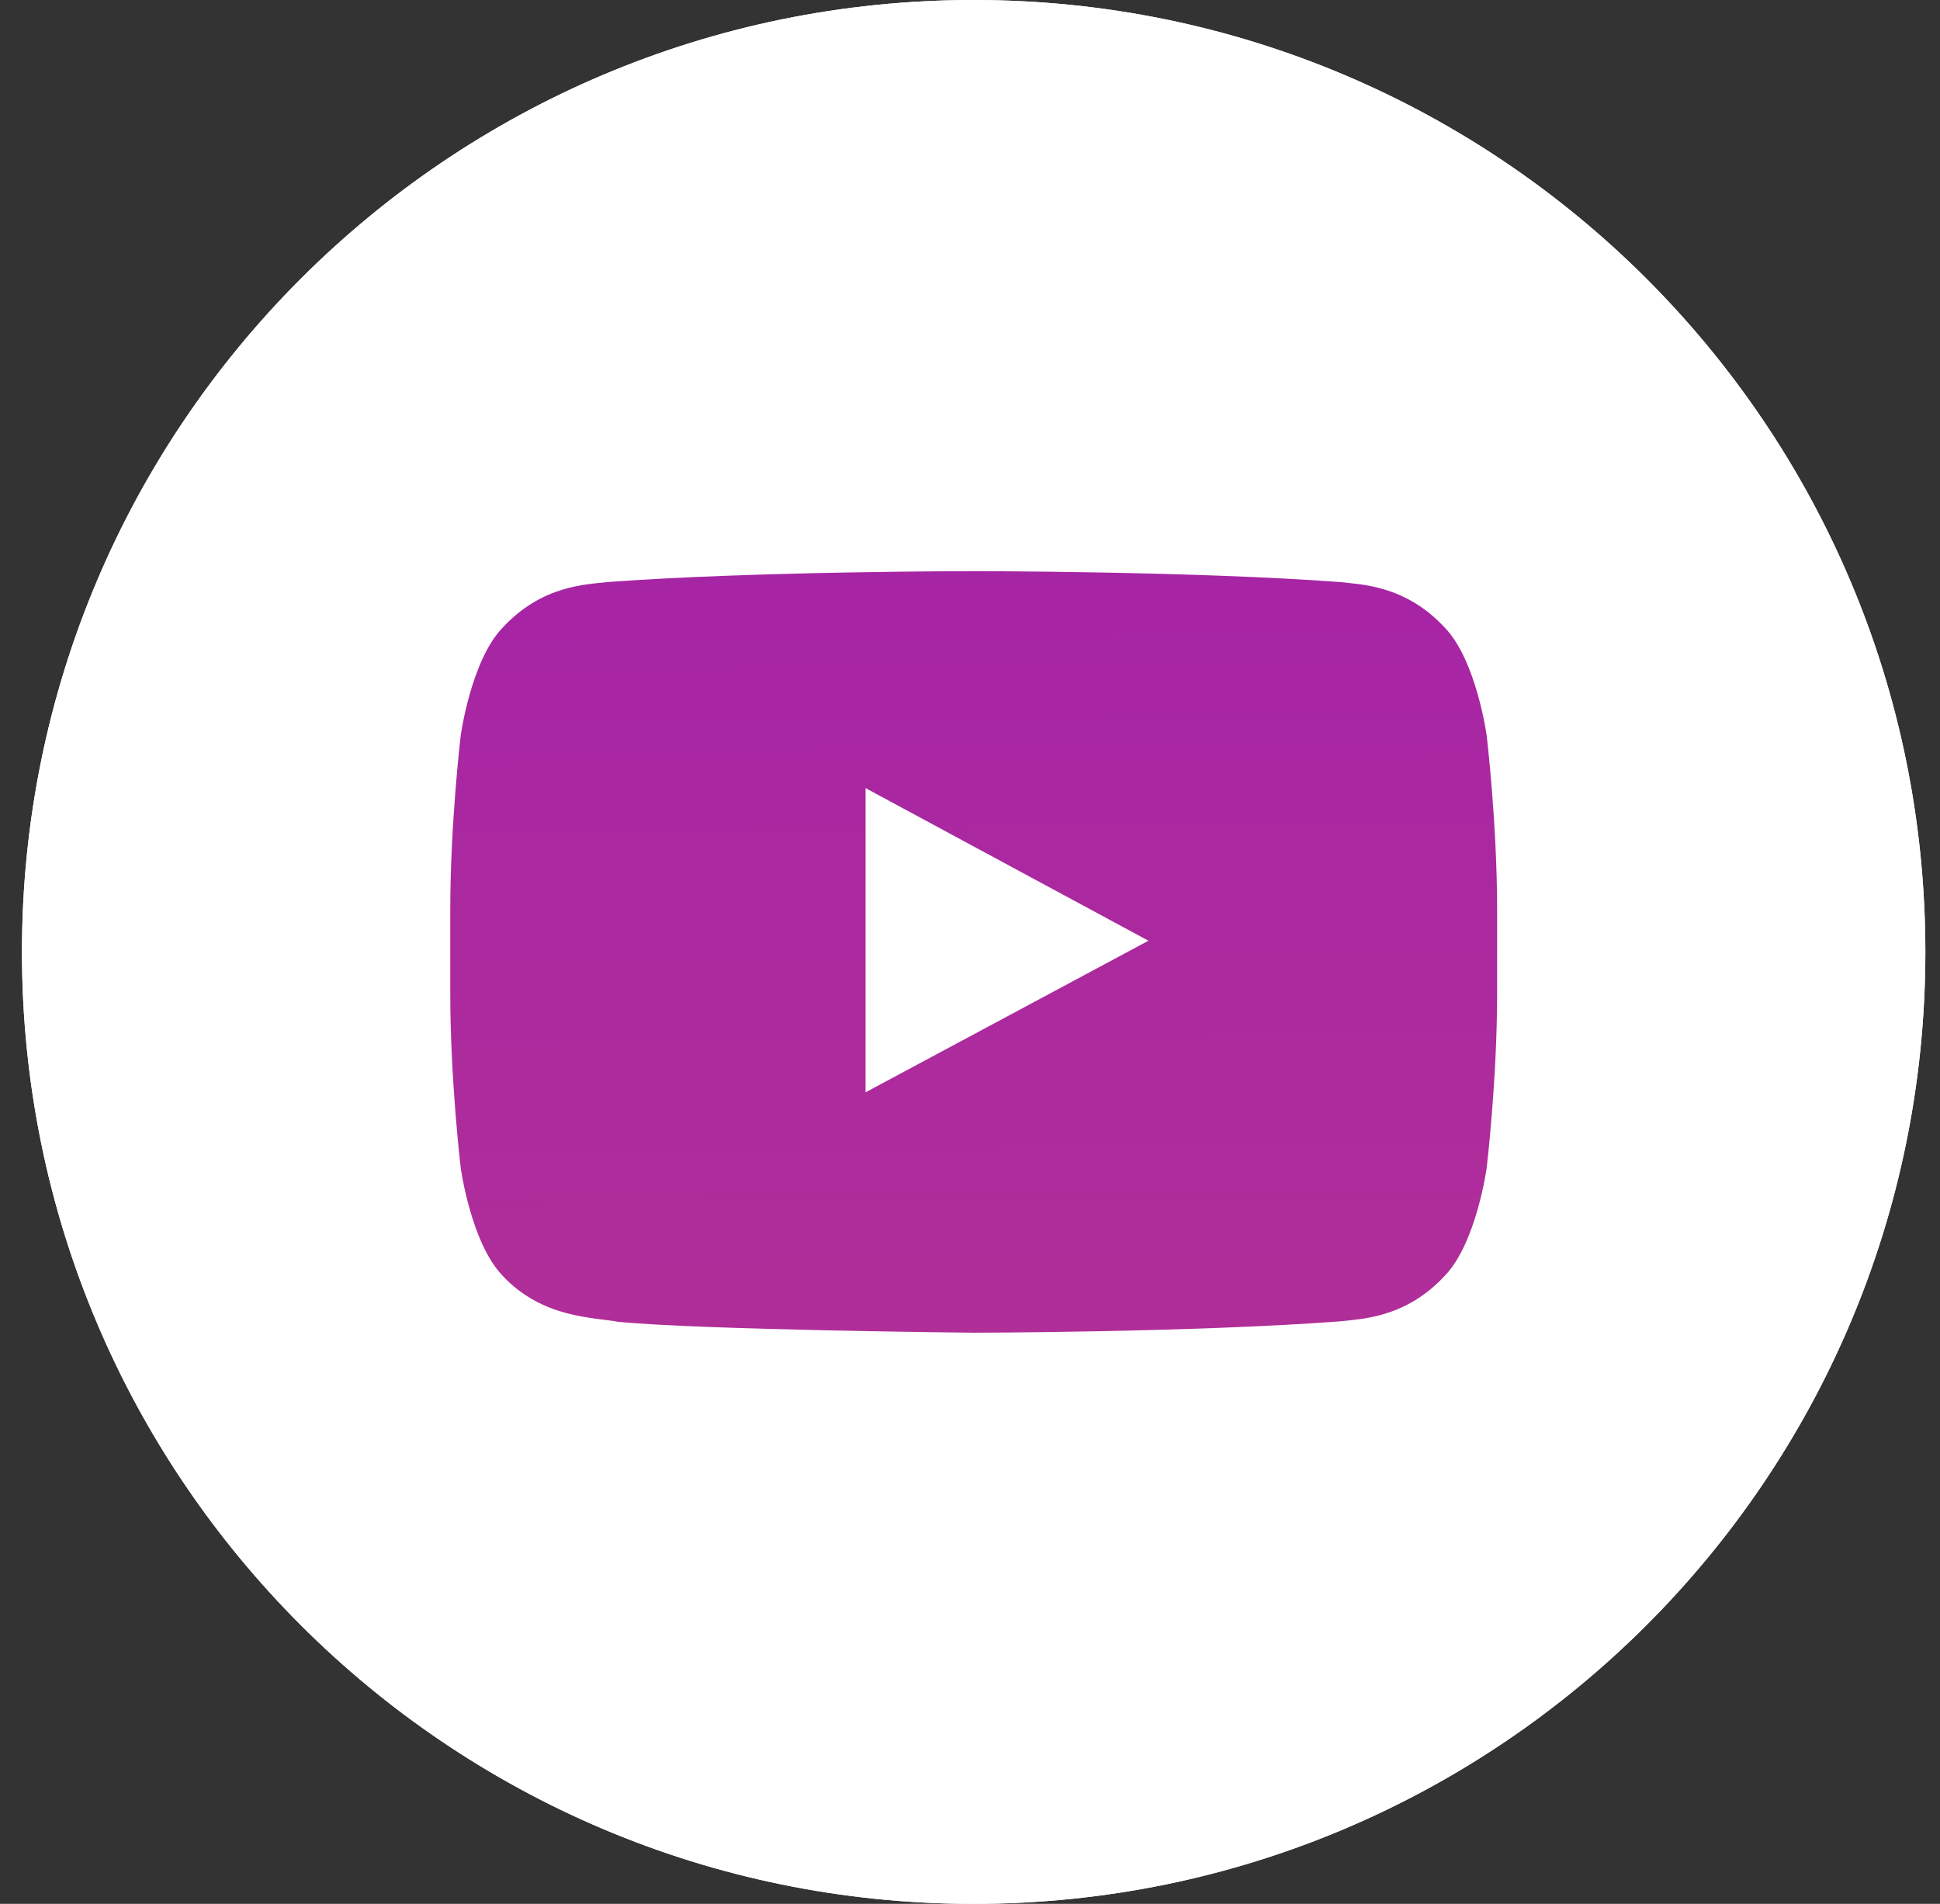
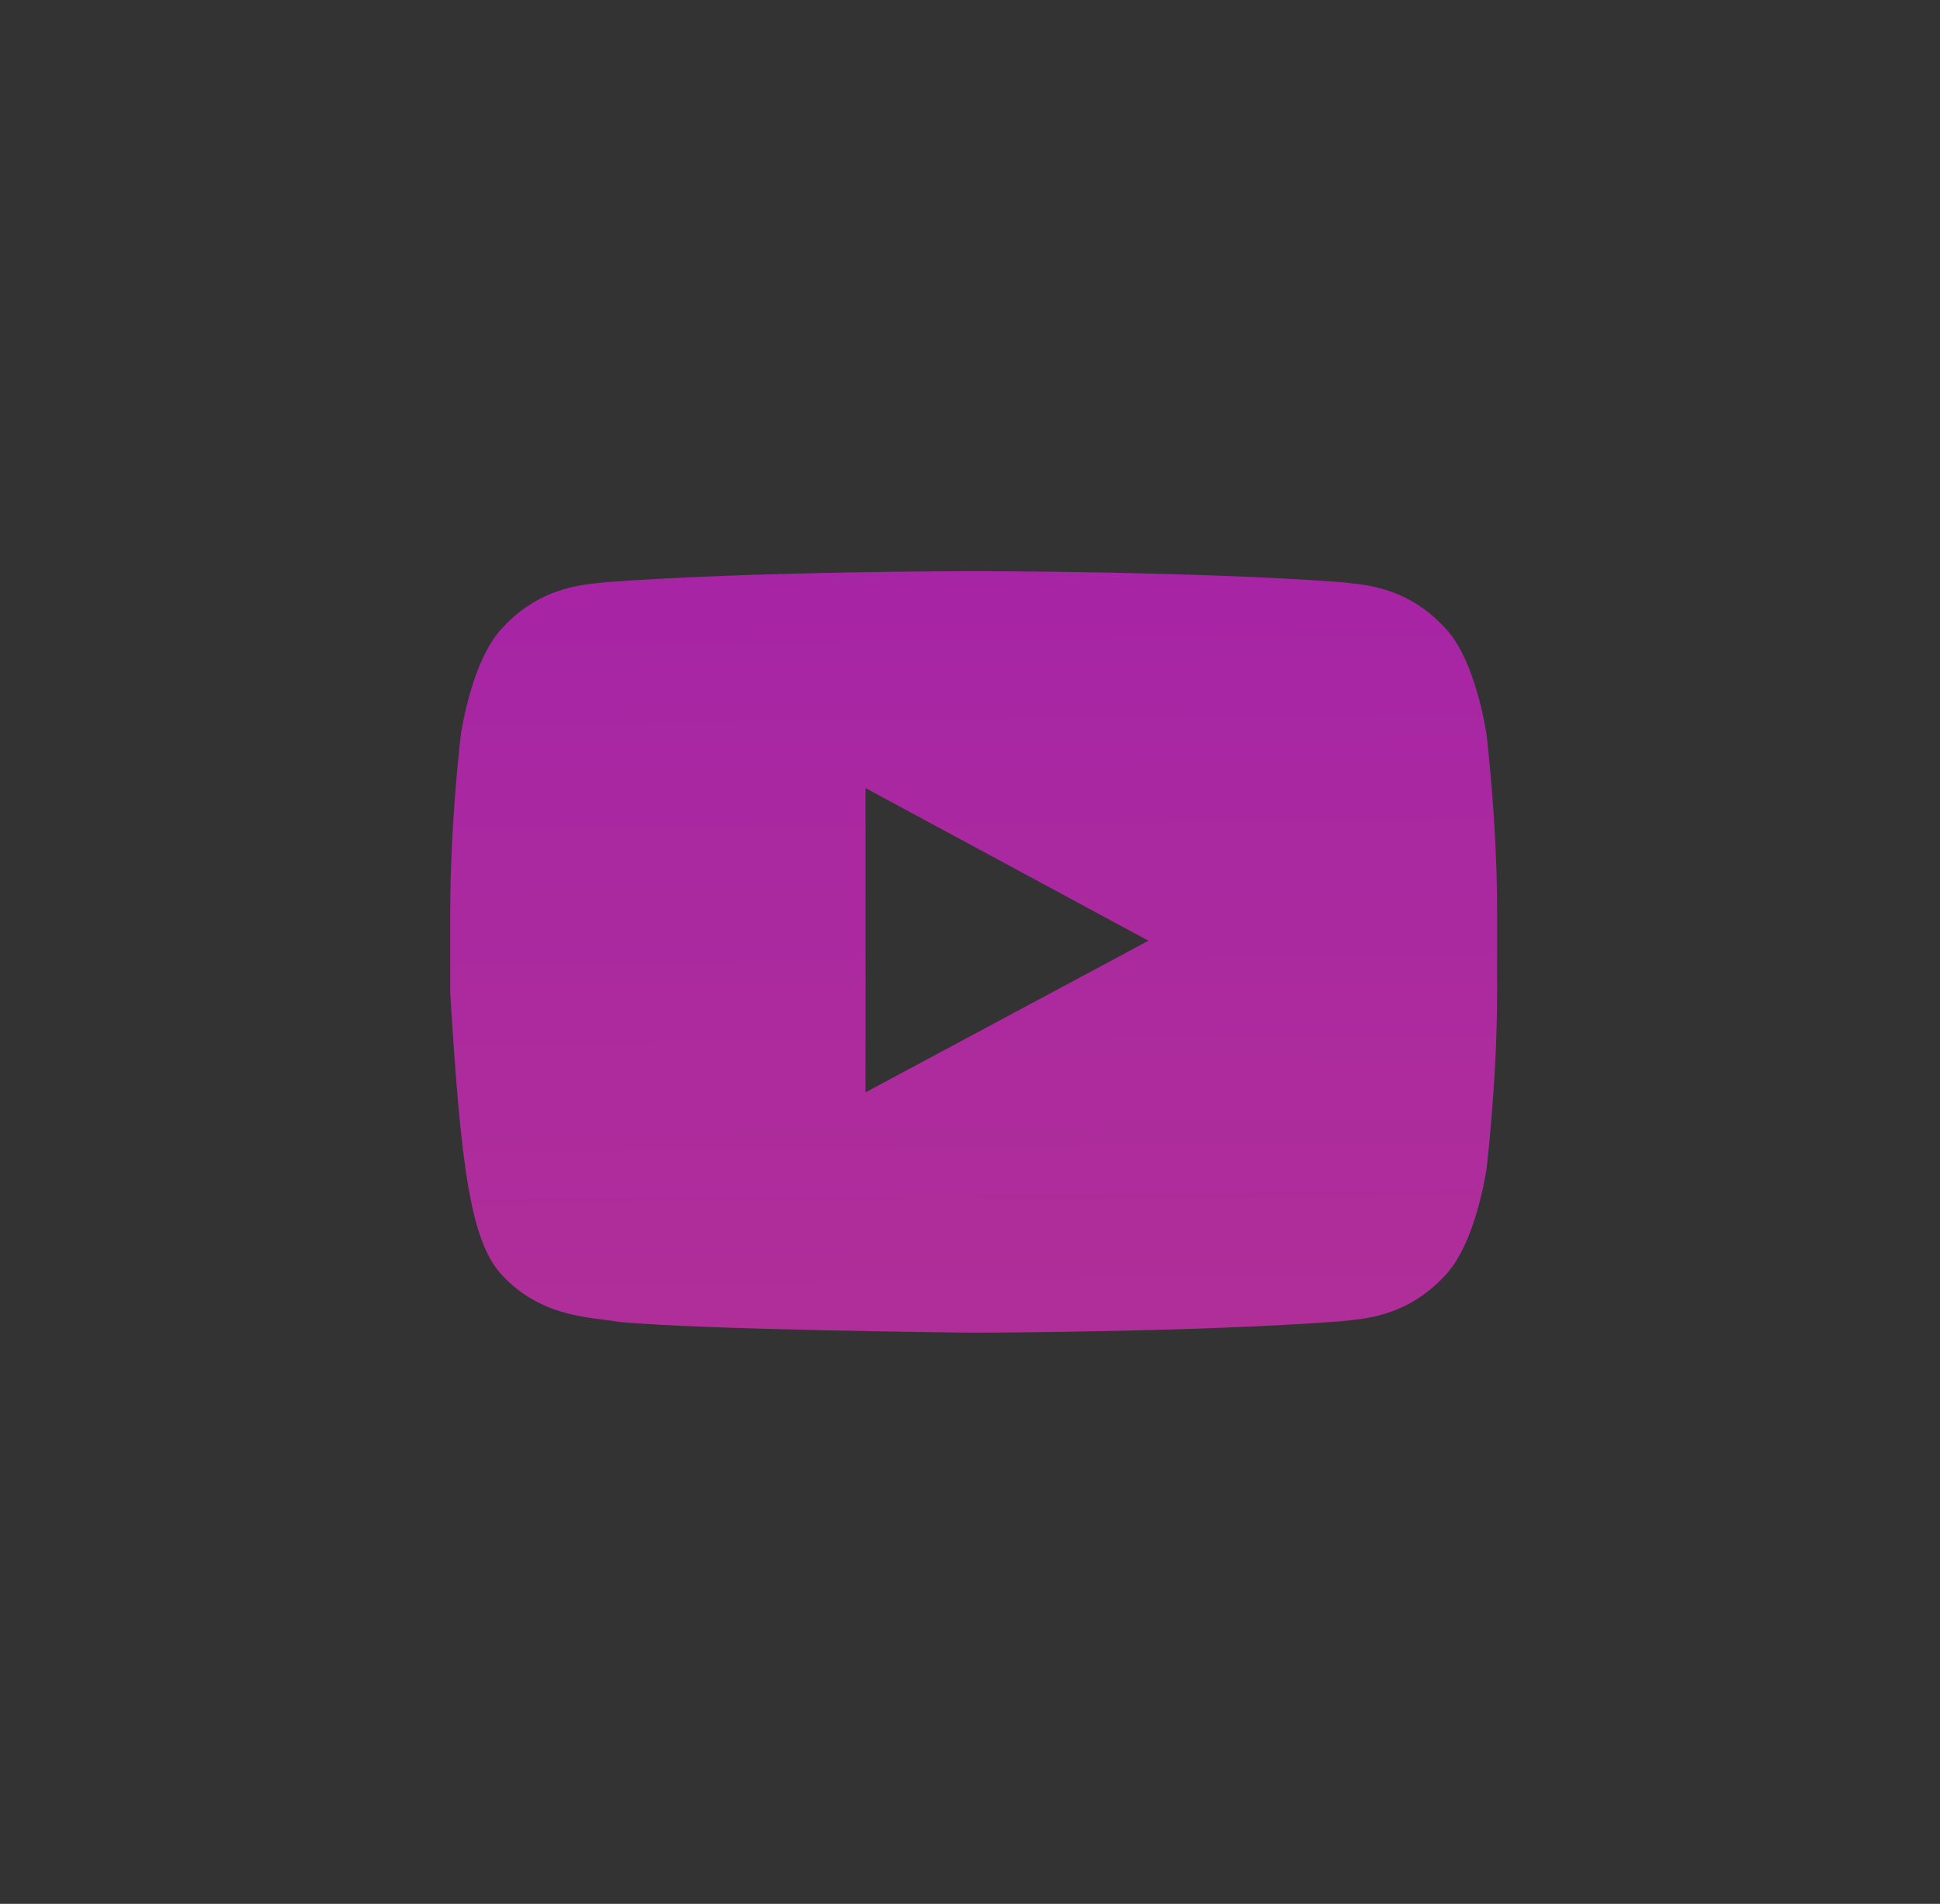
<svg xmlns="http://www.w3.org/2000/svg" width="53" height="52" viewBox="0 0 53 52" fill="none">
  <rect x="0" y="0" width="53" height="52" fill="#333333" stroke="none" />
-   <path d="M26.6 52C40.959 52 52.6 40.359 52.6 26C52.6 11.641 40.959 0 26.6 0C12.24 0 0.6 11.641 0.6 26C0.6 40.359 12.24 52 26.6 52Z" fill="white" />
-   <path d="M26.6 52C40.959 52 52.6 40.359 52.6 26C52.6 11.641 40.959 0 26.6 0C12.24 0 0.6 11.641 0.6 26C0.6 40.359 12.24 52 26.6 52Z" fill="white" />
-   <path d="M40.615 20.087C40.615 20.087 40.336 18.049 39.479 17.151C38.392 15.973 37.172 15.967 36.614 15.898C32.61 15.6 26.607 15.6 26.607 15.6H26.596C26.596 15.6 20.592 15.6 16.588 15.898C16.031 15.967 14.81 15.973 13.724 17.151C12.867 18.049 12.587 20.087 12.587 20.087C12.587 20.087 12.301 22.478 12.301 24.872V27.116C12.301 29.51 12.587 31.901 12.587 31.901C12.587 31.901 12.867 33.939 13.724 34.836C14.813 36.014 16.241 35.977 16.877 36.101C19.164 36.327 26.601 36.4 26.601 36.4C26.601 36.4 32.61 36.391 36.614 36.09C37.174 36.02 38.392 36.014 39.479 34.836C40.336 33.939 40.615 31.901 40.615 31.901C40.615 31.901 40.901 29.507 40.901 27.116V24.872C40.901 22.478 40.615 20.087 40.615 20.087ZM23.647 29.834V21.526L31.375 25.694L23.647 29.834Z" fill="url(#paint0_linear)" />
+   <path d="M40.615 20.087C40.615 20.087 40.336 18.049 39.479 17.151C38.392 15.973 37.172 15.967 36.614 15.898C32.61 15.6 26.607 15.6 26.607 15.6H26.596C26.596 15.6 20.592 15.6 16.588 15.898C16.031 15.967 14.81 15.973 13.724 17.151C12.867 18.049 12.587 20.087 12.587 20.087C12.587 20.087 12.301 22.478 12.301 24.872V27.116C12.587 31.901 12.867 33.939 13.724 34.836C14.813 36.014 16.241 35.977 16.877 36.101C19.164 36.327 26.601 36.4 26.601 36.4C26.601 36.4 32.61 36.391 36.614 36.09C37.174 36.02 38.392 36.014 39.479 34.836C40.336 33.939 40.615 31.901 40.615 31.901C40.615 31.901 40.901 29.507 40.901 27.116V24.872C40.901 22.478 40.615 20.087 40.615 20.087ZM23.647 29.834V21.526L31.375 25.694L23.647 29.834Z" fill="url(#paint0_linear)" />
  <defs>
    <linearGradient id="paint0_linear" x1="26.601" y1="210.63" x2="24.274" y2="-64.355" gradientUnits="userSpaceOnUse">
      <stop stop-color="#FF7E31" />
      <stop offset="1" stop-color="#8200D4" />
    </linearGradient>
  </defs>
</svg>